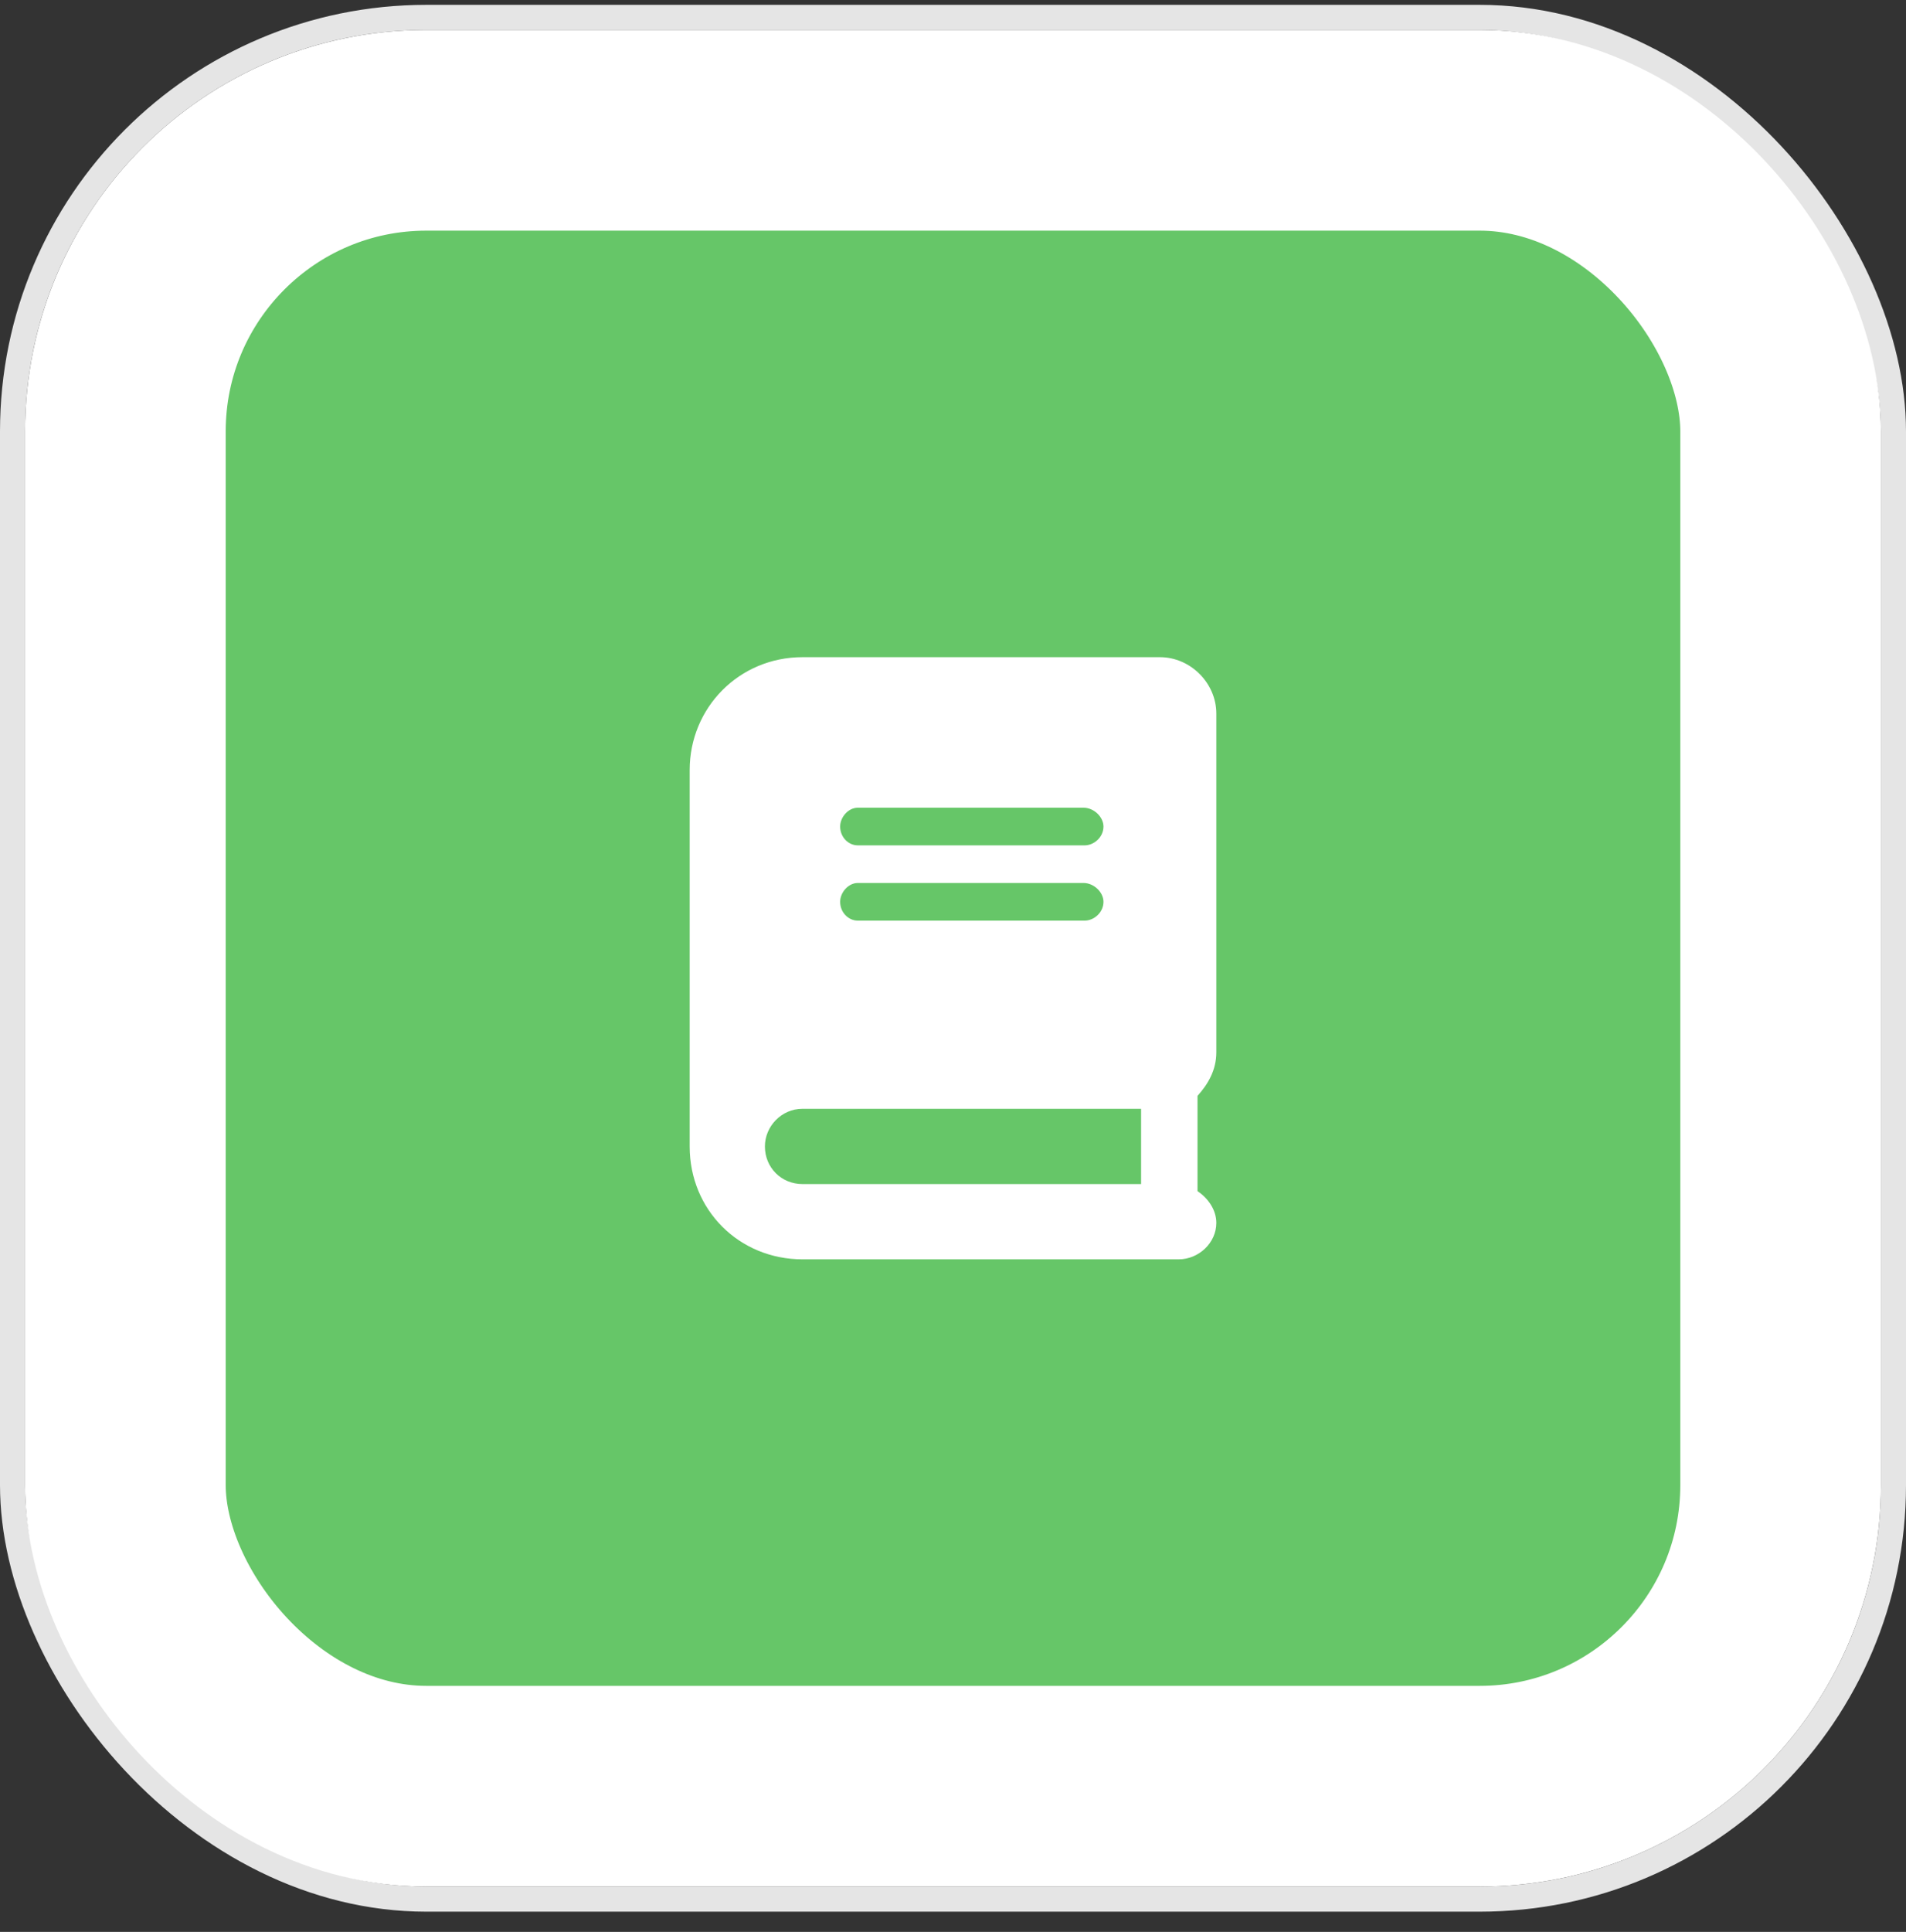
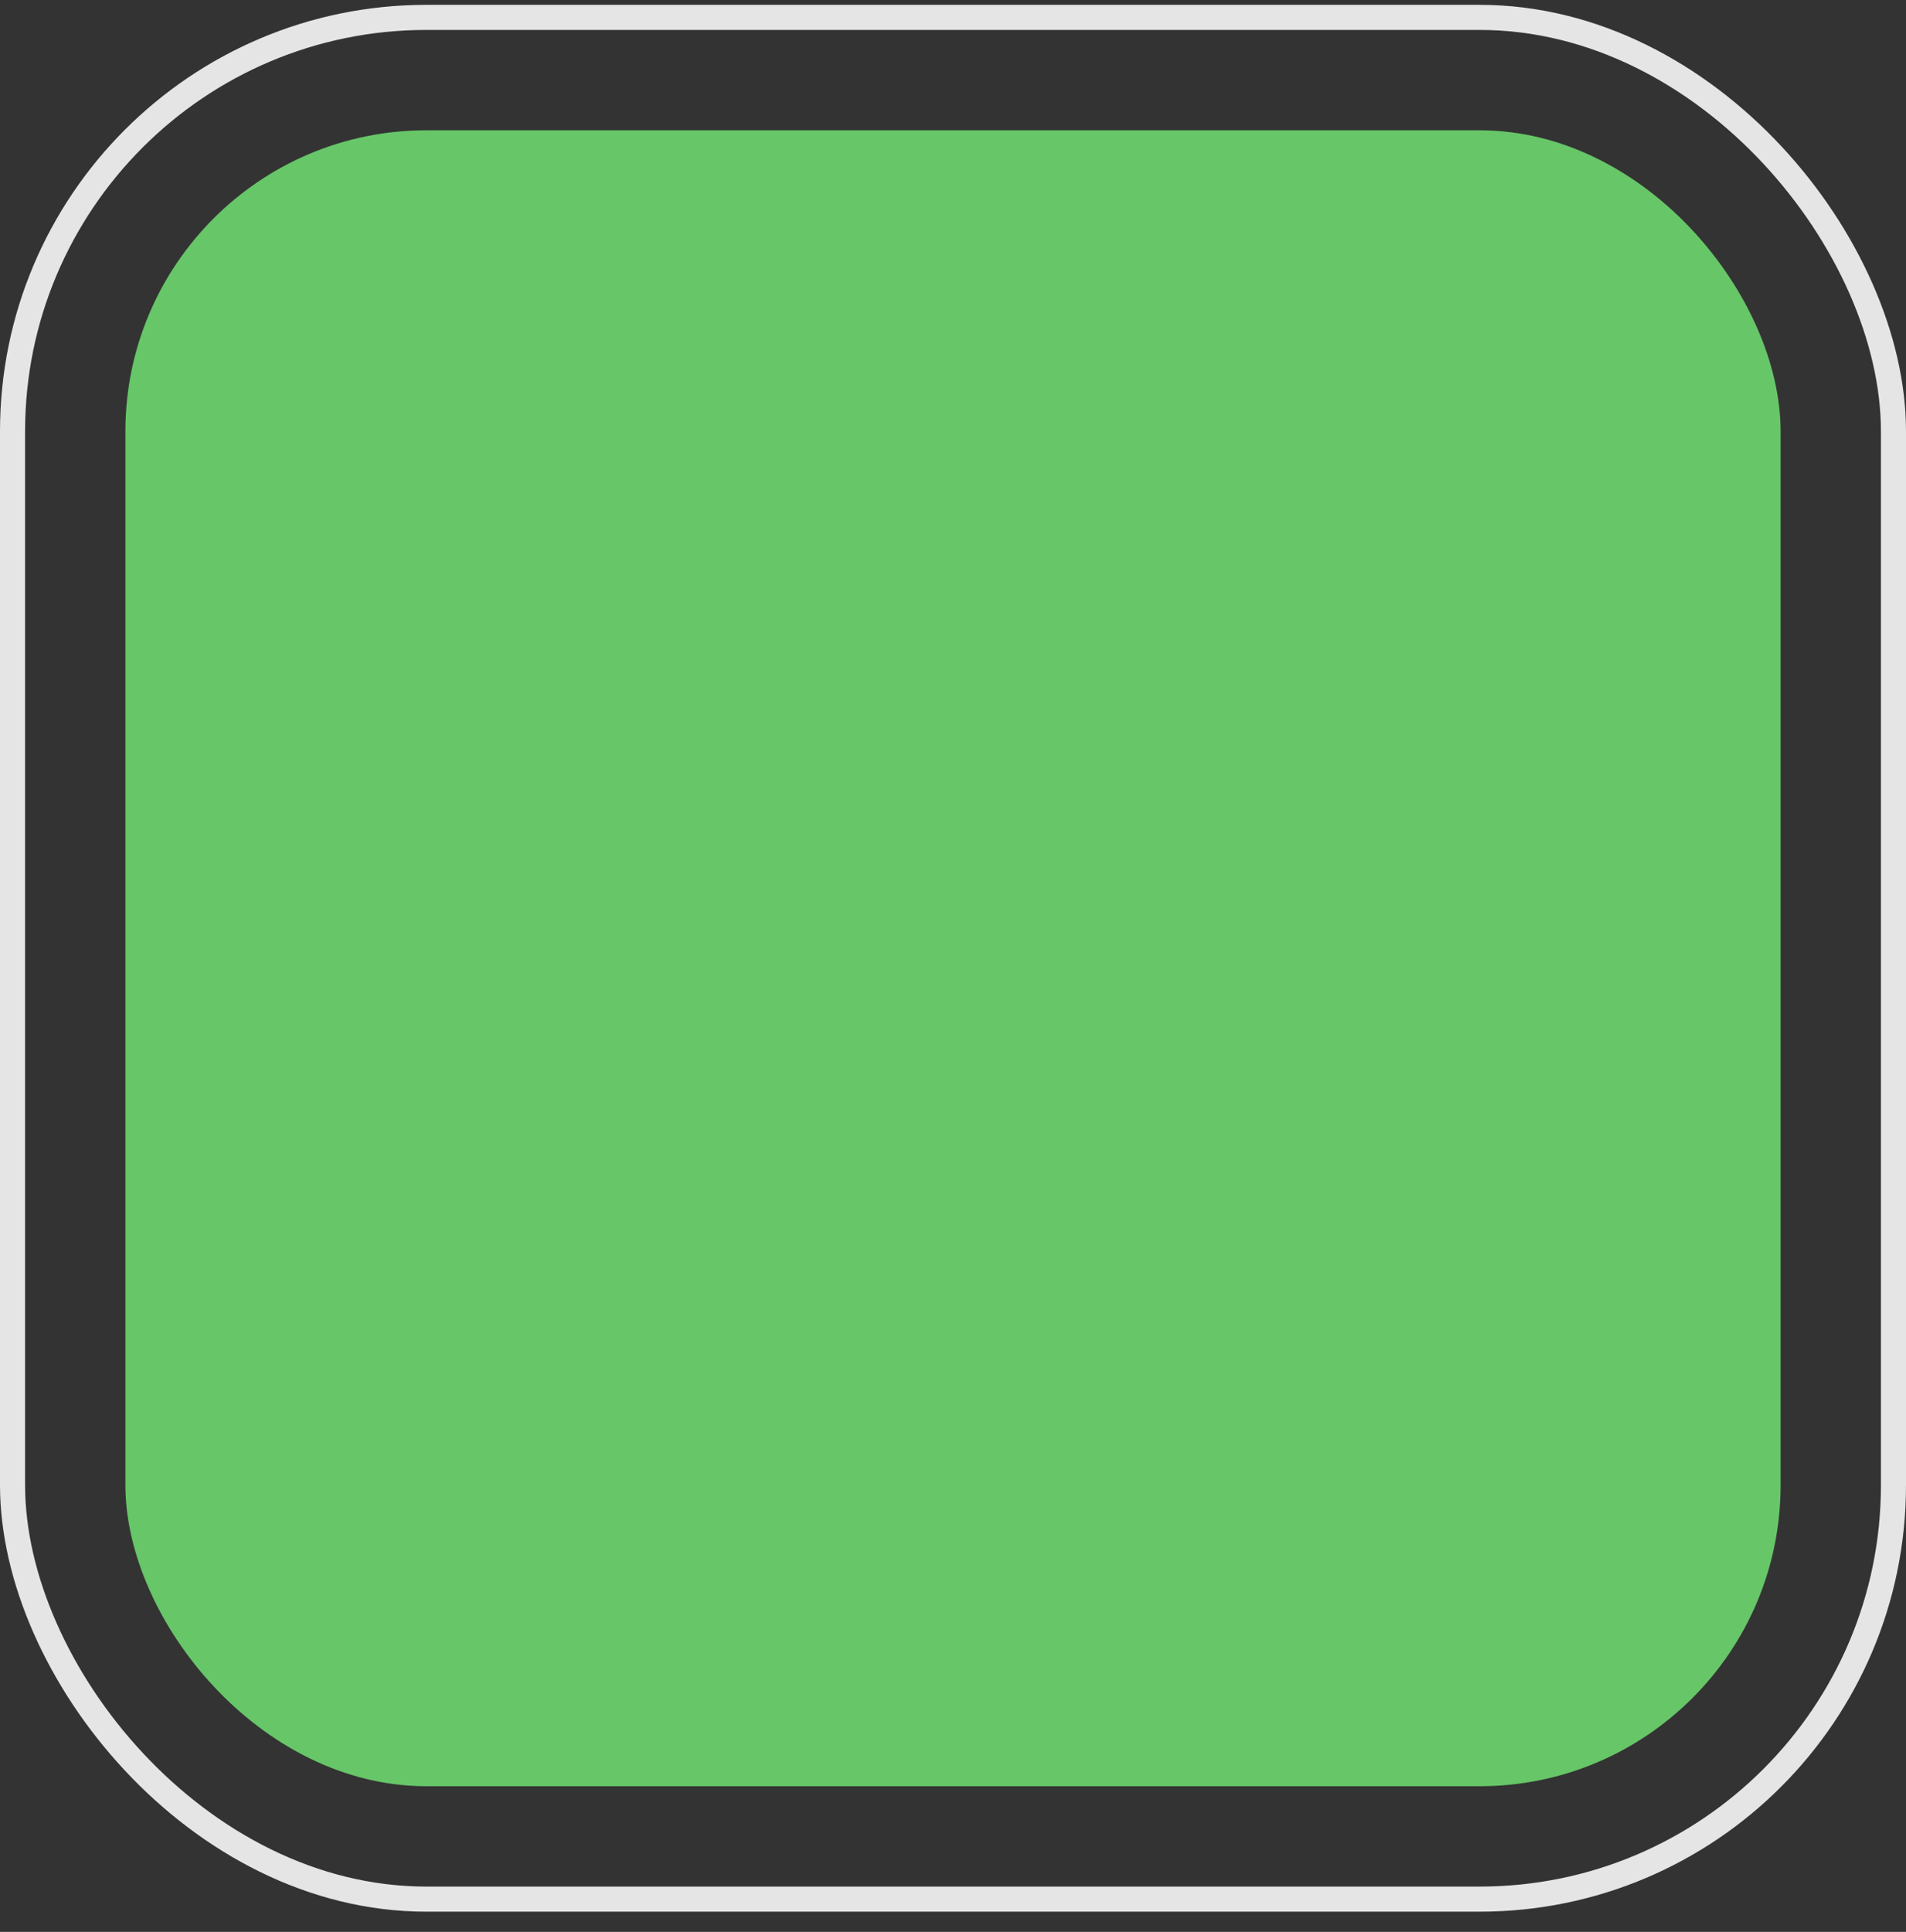
<svg xmlns="http://www.w3.org/2000/svg" width="76" height="77" viewBox="0 0 76 77" fill="none">
  <rect x="0" y="0" width="76" height="77" fill="#333333" stroke="none" />
  <rect x="0.5" y="0.693" width="75" height="75" rx="16.5" stroke="#E5E5E5" />
  <rect x="5" y="5.193" width="66" height="66" rx="12" fill="#66C668" />
-   <rect x="5" y="5.193" width="66" height="66" rx="12" stroke="white" stroke-width="8" />
-   <path d="M48.5 41.943C48.5 42.647 48.172 43.209 47.75 43.678V47.475C48.172 47.756 48.5 48.225 48.5 48.74C48.5 49.537 47.797 50.193 47 50.193H32C29.469 50.193 27.5 48.225 27.5 45.693V30.693C27.5 28.209 29.469 26.193 32 26.193H46.25C47.469 26.193 48.5 27.225 48.5 28.443V41.943ZM34.203 32.193C33.828 32.193 33.5 32.568 33.5 32.943C33.5 33.365 33.828 33.693 34.203 33.693H43.25C43.625 33.693 44 33.365 44 32.943C44 32.568 43.625 32.193 43.203 32.193H34.203ZM34.203 35.193C33.828 35.193 33.5 35.568 33.5 35.943C33.5 36.365 33.828 36.693 34.203 36.693H43.25C43.625 36.693 44 36.365 44 35.943C44 35.568 43.625 35.193 43.203 35.193H34.203ZM45.5 47.193V44.193H32C31.156 44.193 30.5 44.897 30.5 45.693C30.5 46.537 31.156 47.193 32 47.193H45.5Z" fill="white" />
</svg>